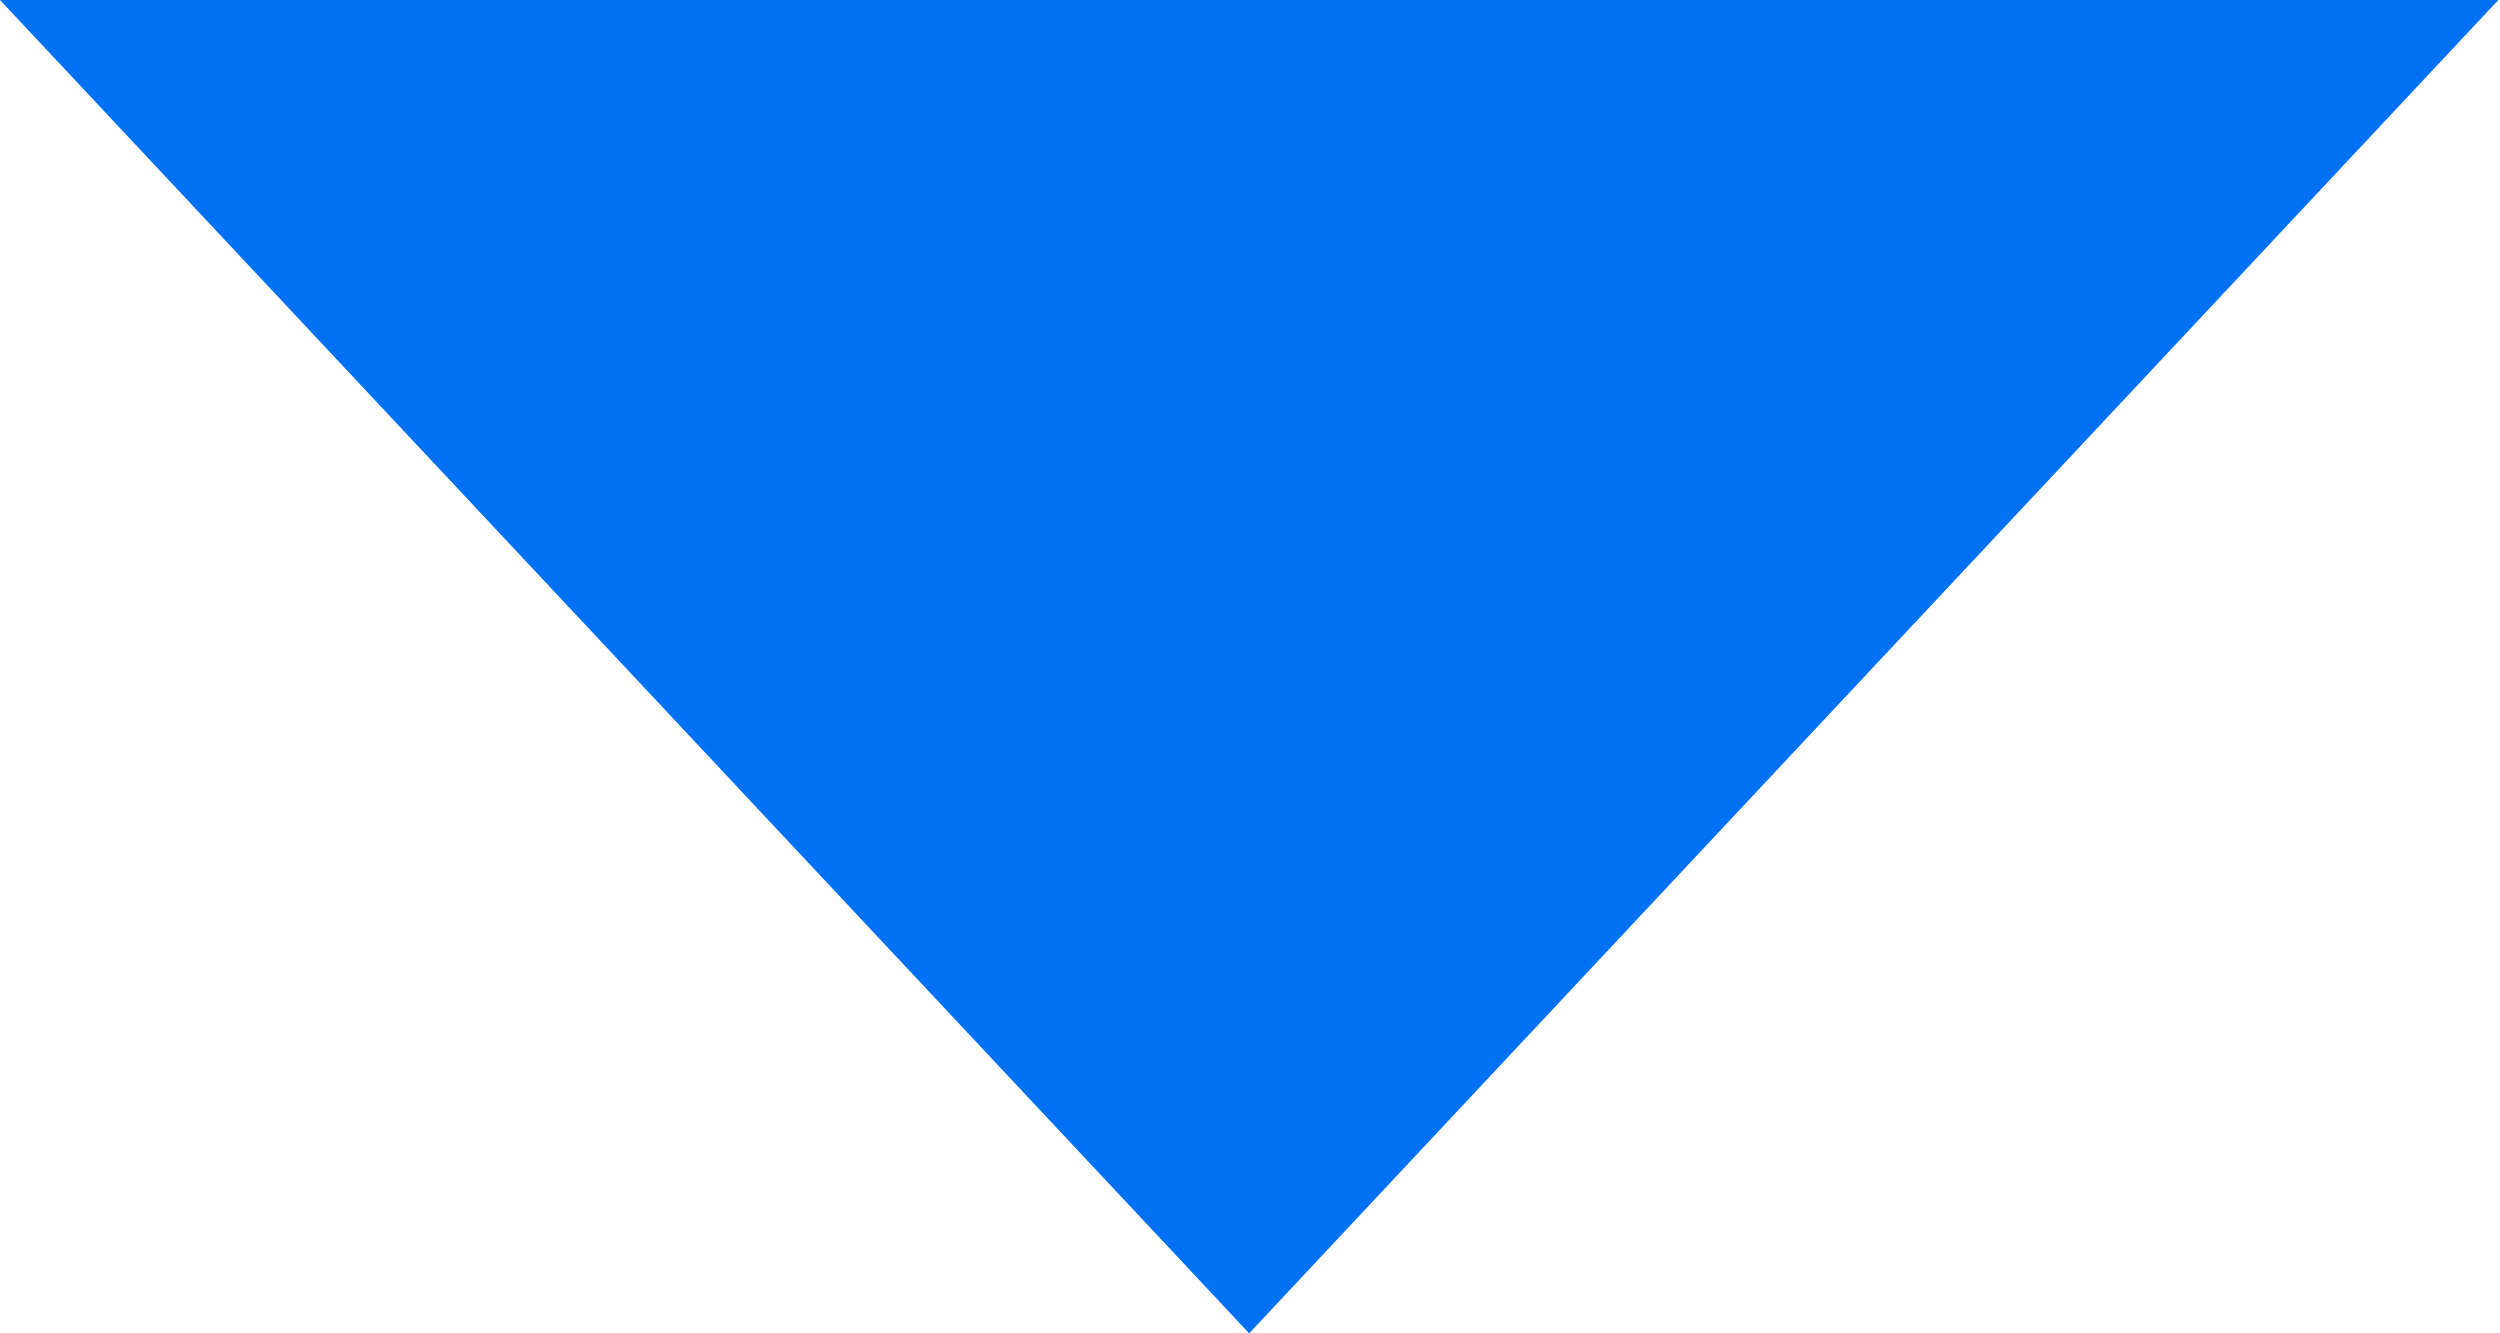
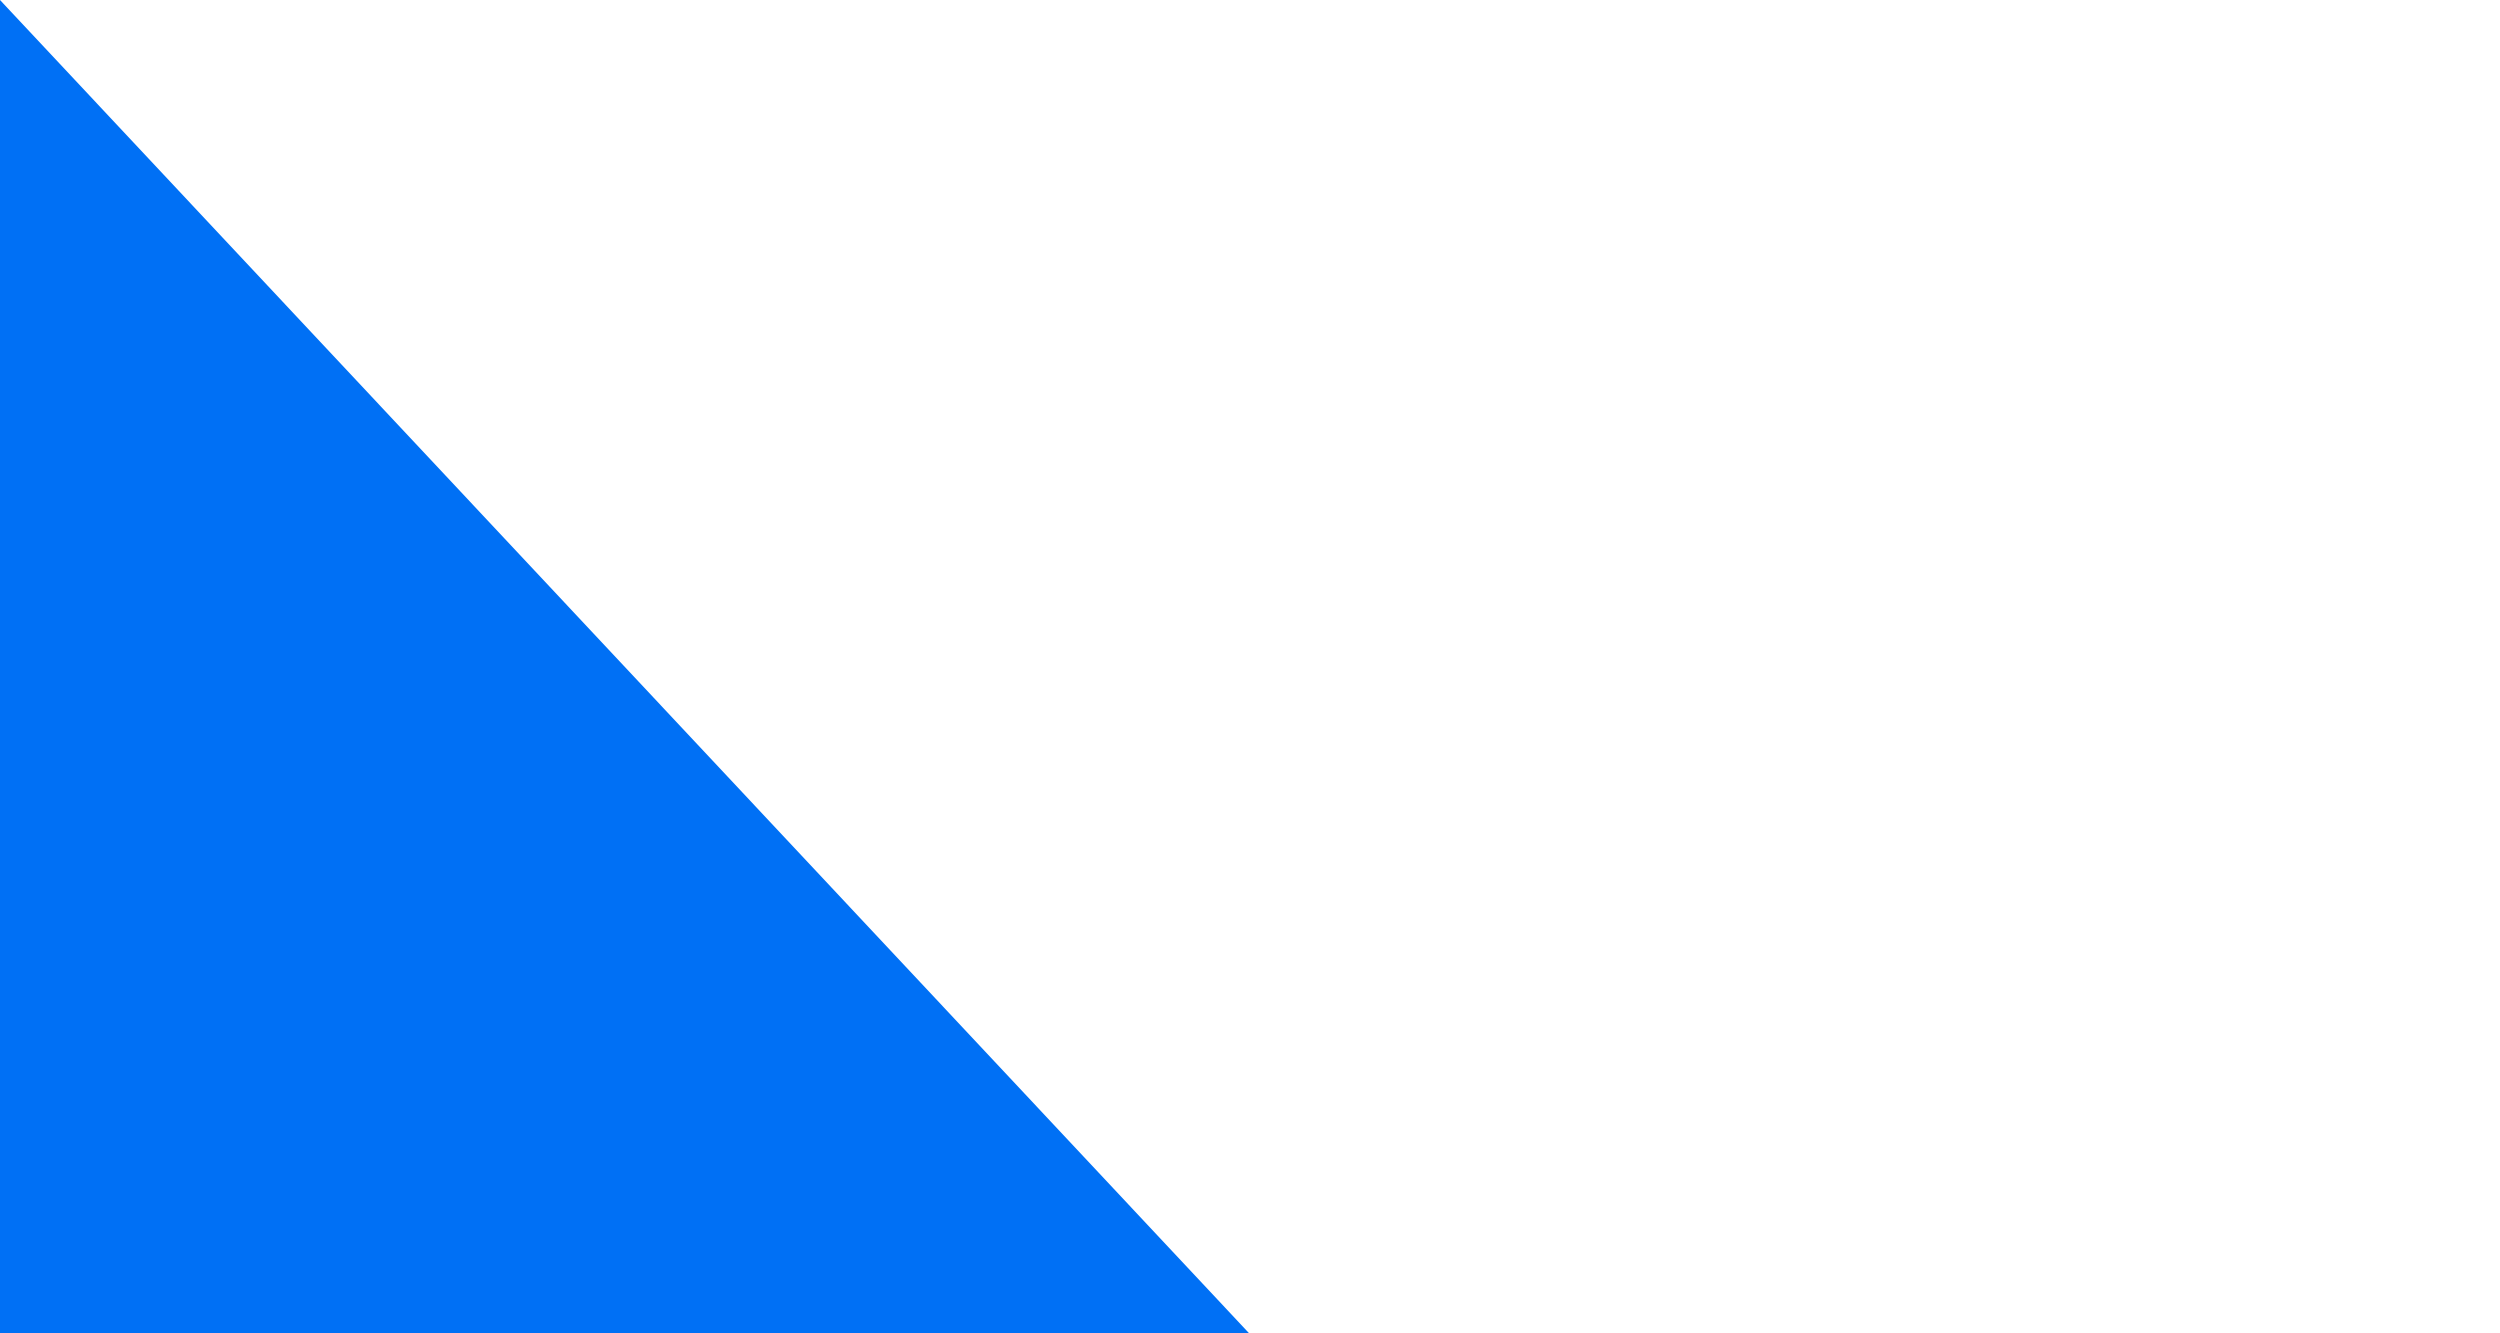
<svg xmlns="http://www.w3.org/2000/svg" preserveAspectRatio="none" width="100%" height="100%" overflow="visible" style="display: block;" viewBox="0 0 15 8" fill="none">
-   <path id="Vector" d="M0 0L7.495 8L14.99 0H0Z" fill="#0070F5" />
+   <path id="Vector" d="M0 0L7.495 8H0Z" fill="#0070F5" />
</svg>